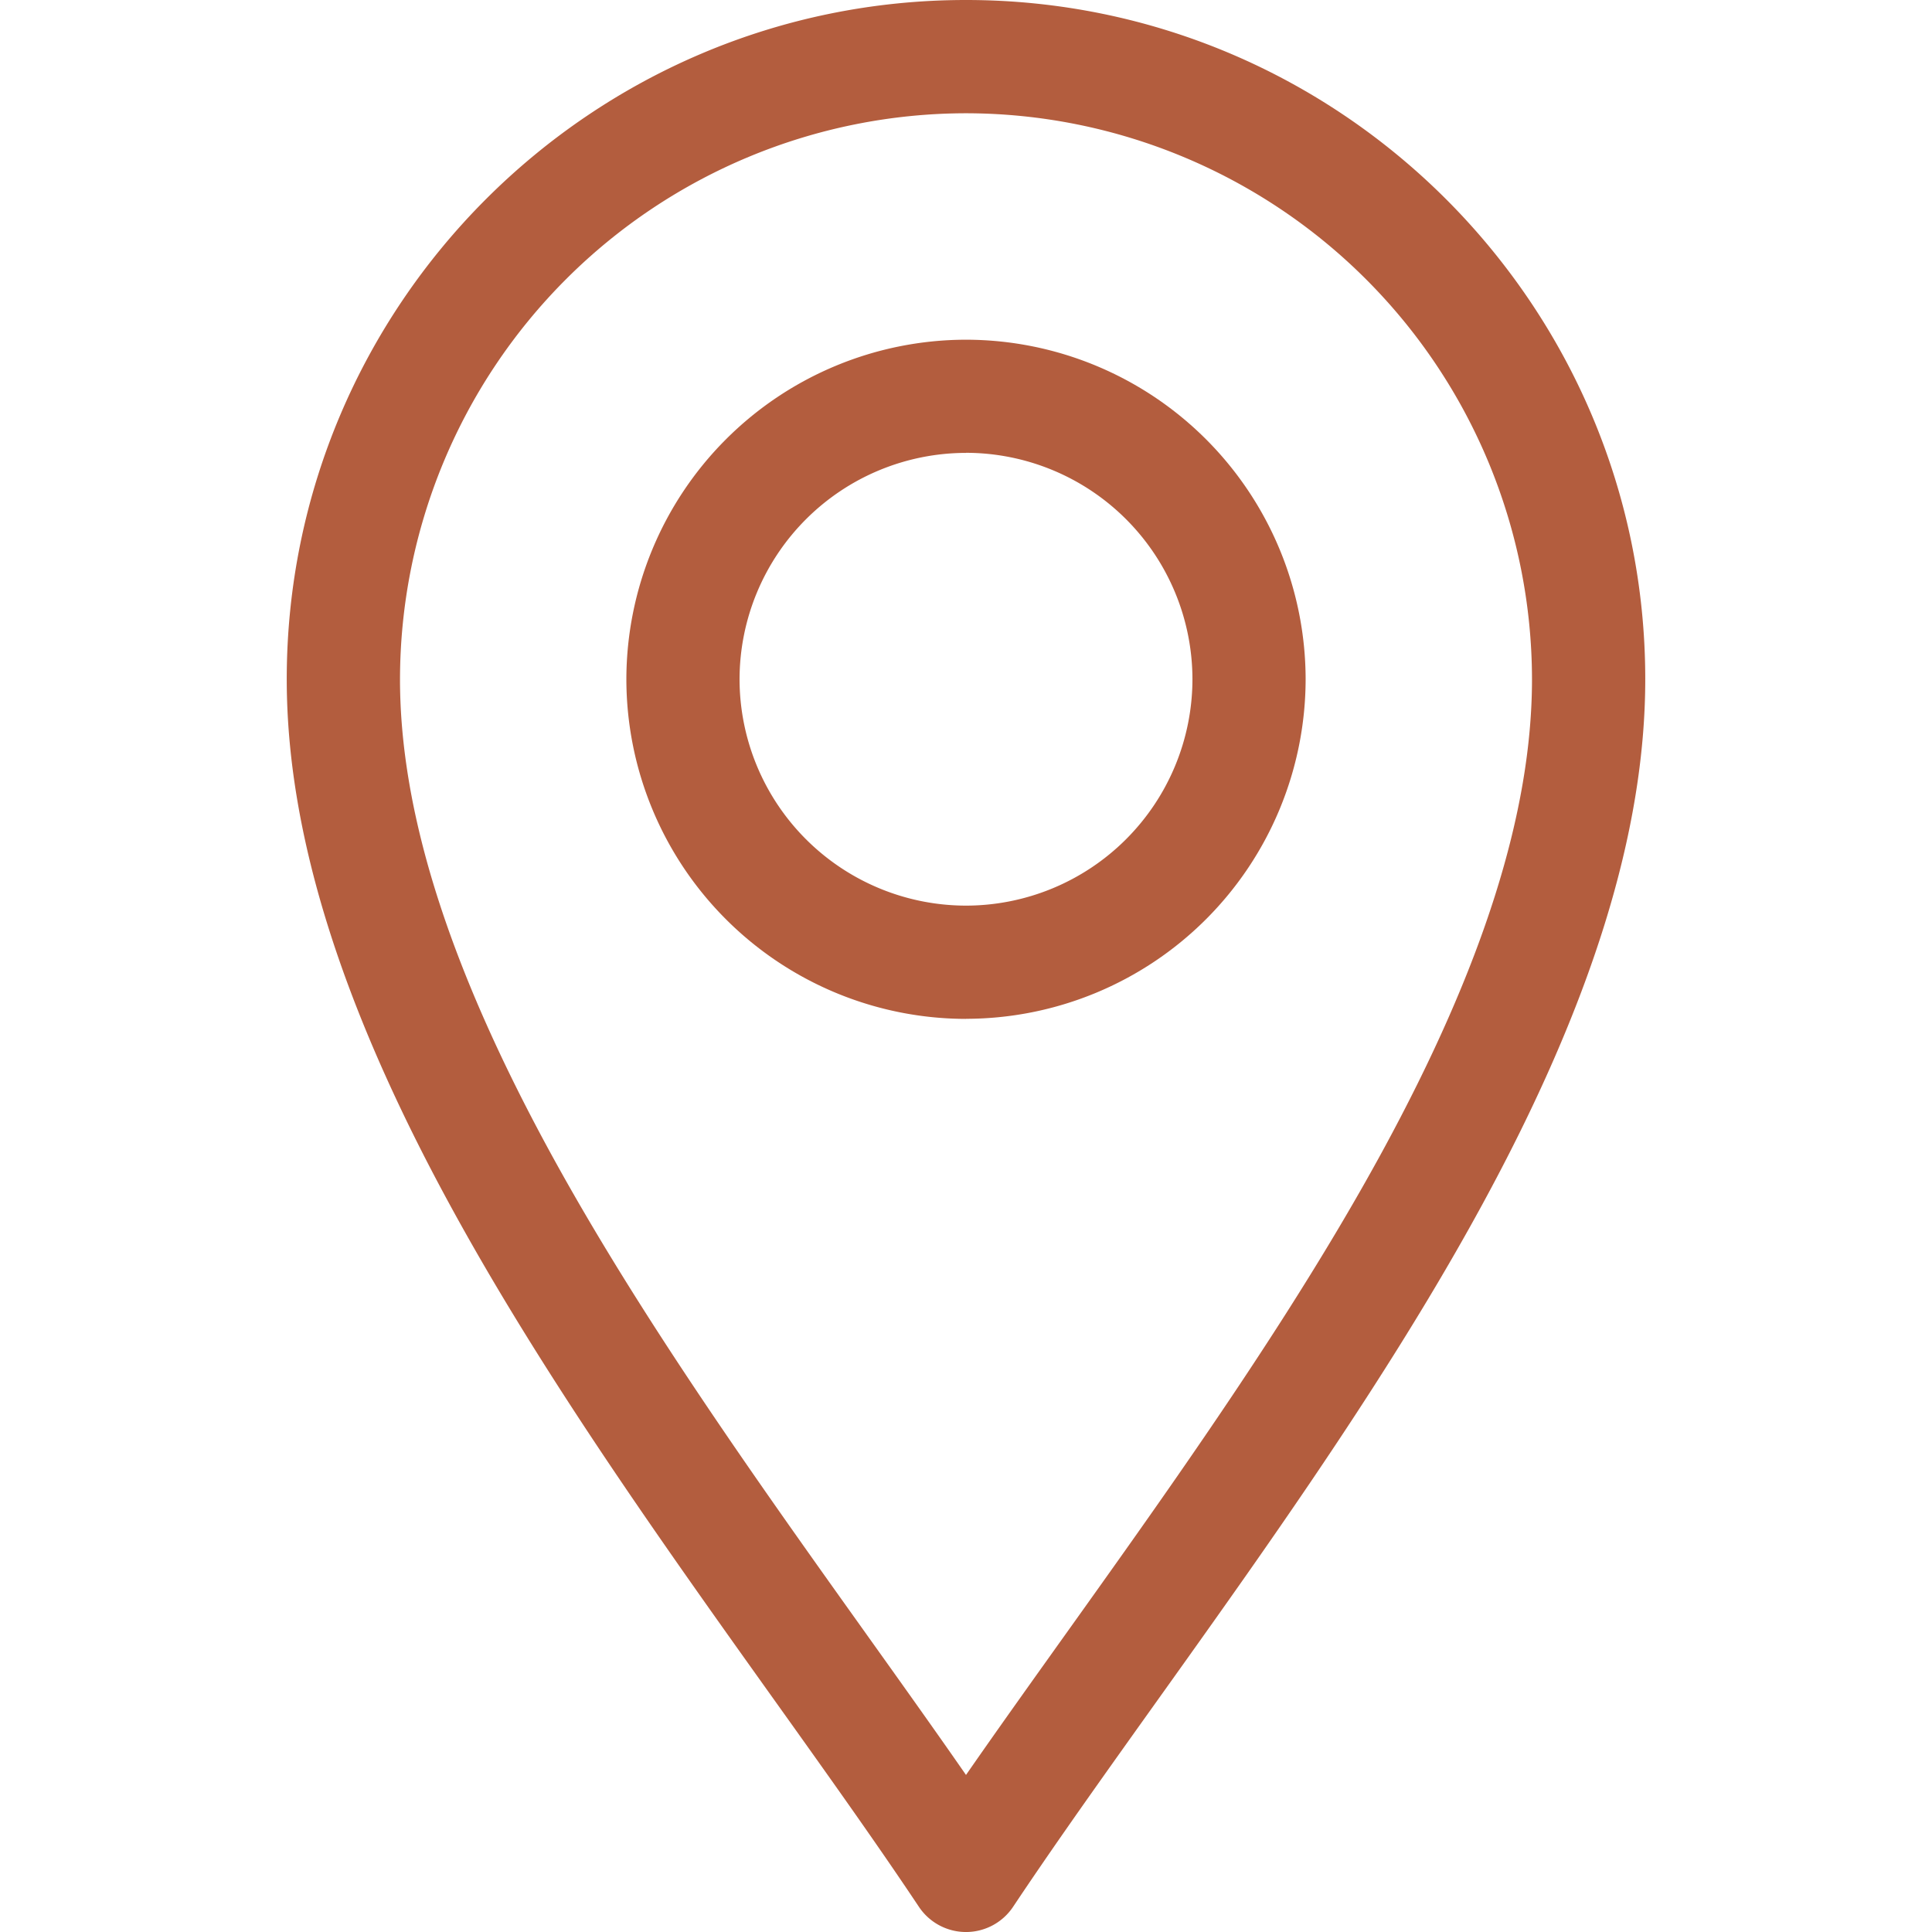
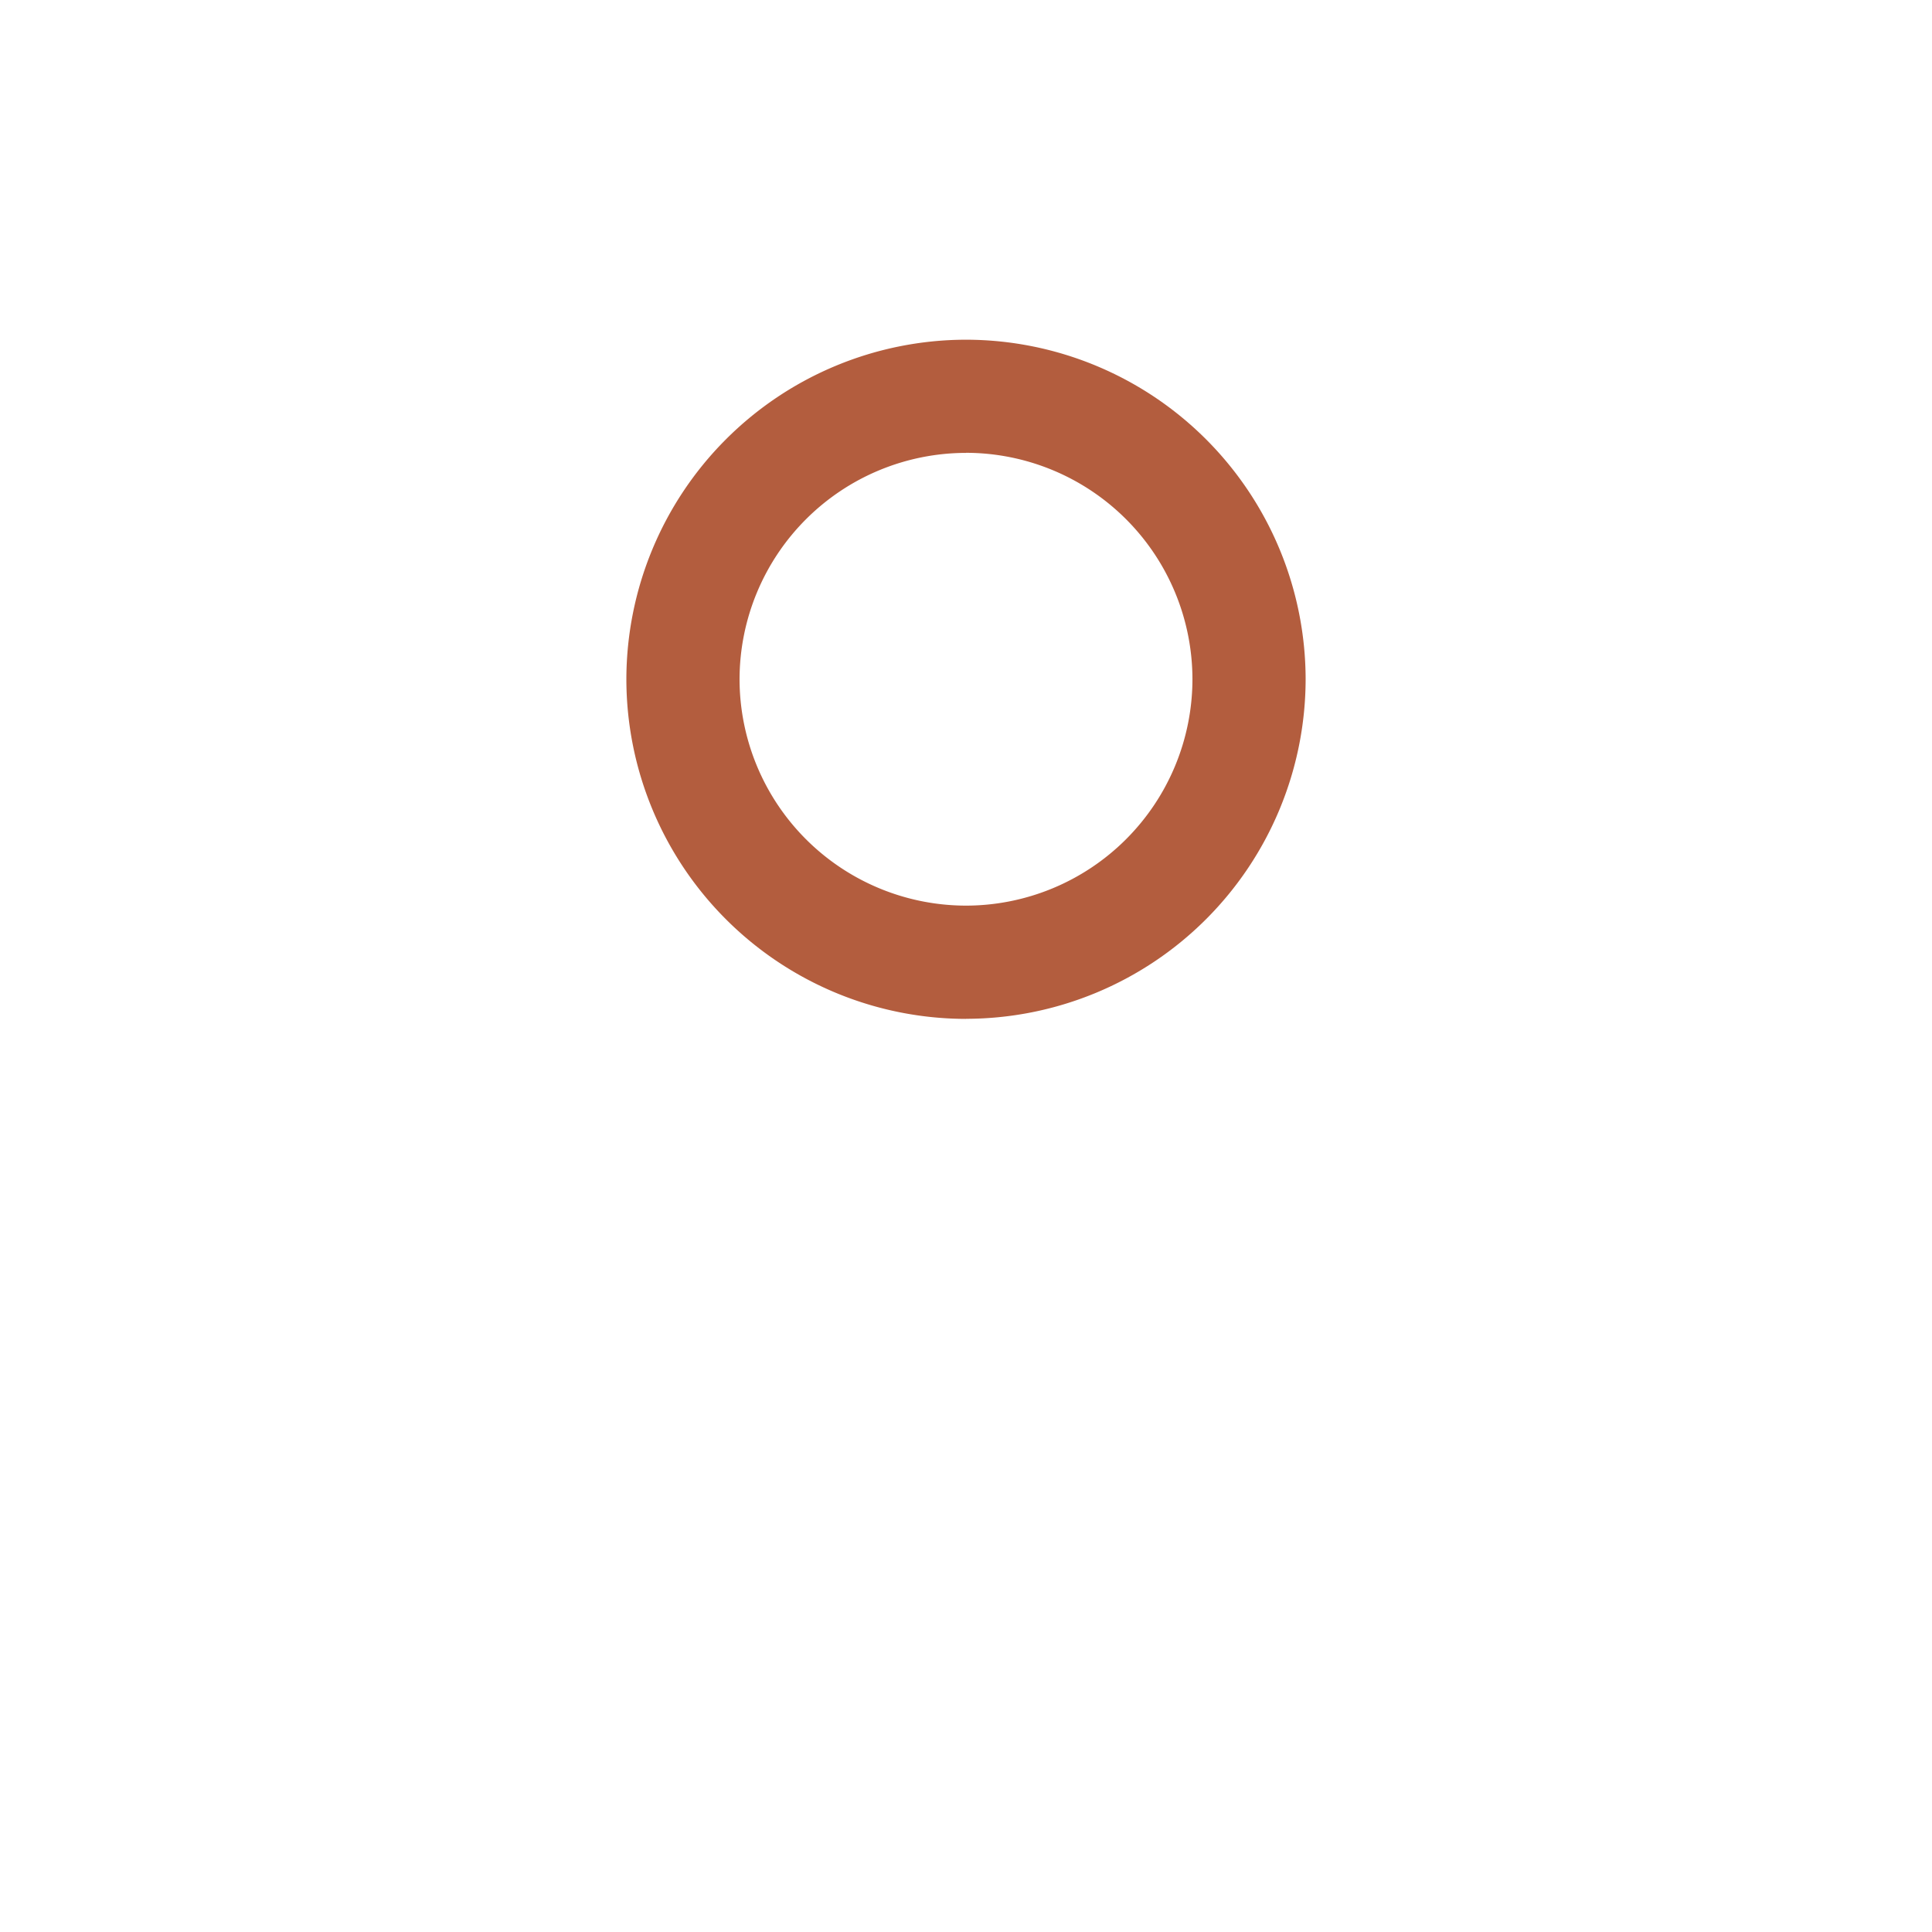
<svg xmlns="http://www.w3.org/2000/svg" width="24" height="24" fill="none">
  <g clip-path="url(#a)" fill="#B35D3E">
-     <path d="M11.415 23.687a.703.703 0 0 0 1.17 0c1.664-2.496 4.115-5.579 5.823-8.714 1.366-2.506 2.03-4.644 2.03-6.536C20.438 3.785 16.651 0 12 0 7.348 0 3.562 3.785 3.562 8.438c0 1.89.664 4.029 2.03 6.535 1.707 3.133 4.162 6.223 5.823 8.714ZM12 1.407a7.04 7.04 0 0 1 7.031 7.03c0 1.65-.608 3.569-1.858 5.864-1.472 2.702-3.573 5.443-5.173 7.748-1.6-2.305-3.7-5.046-5.173-7.748-1.25-2.296-1.858-4.213-1.858-5.864A7.04 7.04 0 0 1 12 1.407Z" />
    <path d="M12 12.656a4.224 4.224 0 0 0 4.219-4.219A4.224 4.224 0 0 0 12 4.22a4.224 4.224 0 0 0-4.219 4.218A4.224 4.224 0 0 0 12 12.657Zm0-7.031a2.816 2.816 0 0 1 2.813 2.813A2.816 2.816 0 0 1 12 11.25a2.816 2.816 0 0 1-2.813-2.813A2.816 2.816 0 0 1 12 5.626Z" />
  </g>
  <defs>
    <clipPath id="a">
      <path fill="#fff" d="M0 0h24v24H0z" />
    </clipPath>
  </defs>
</svg>